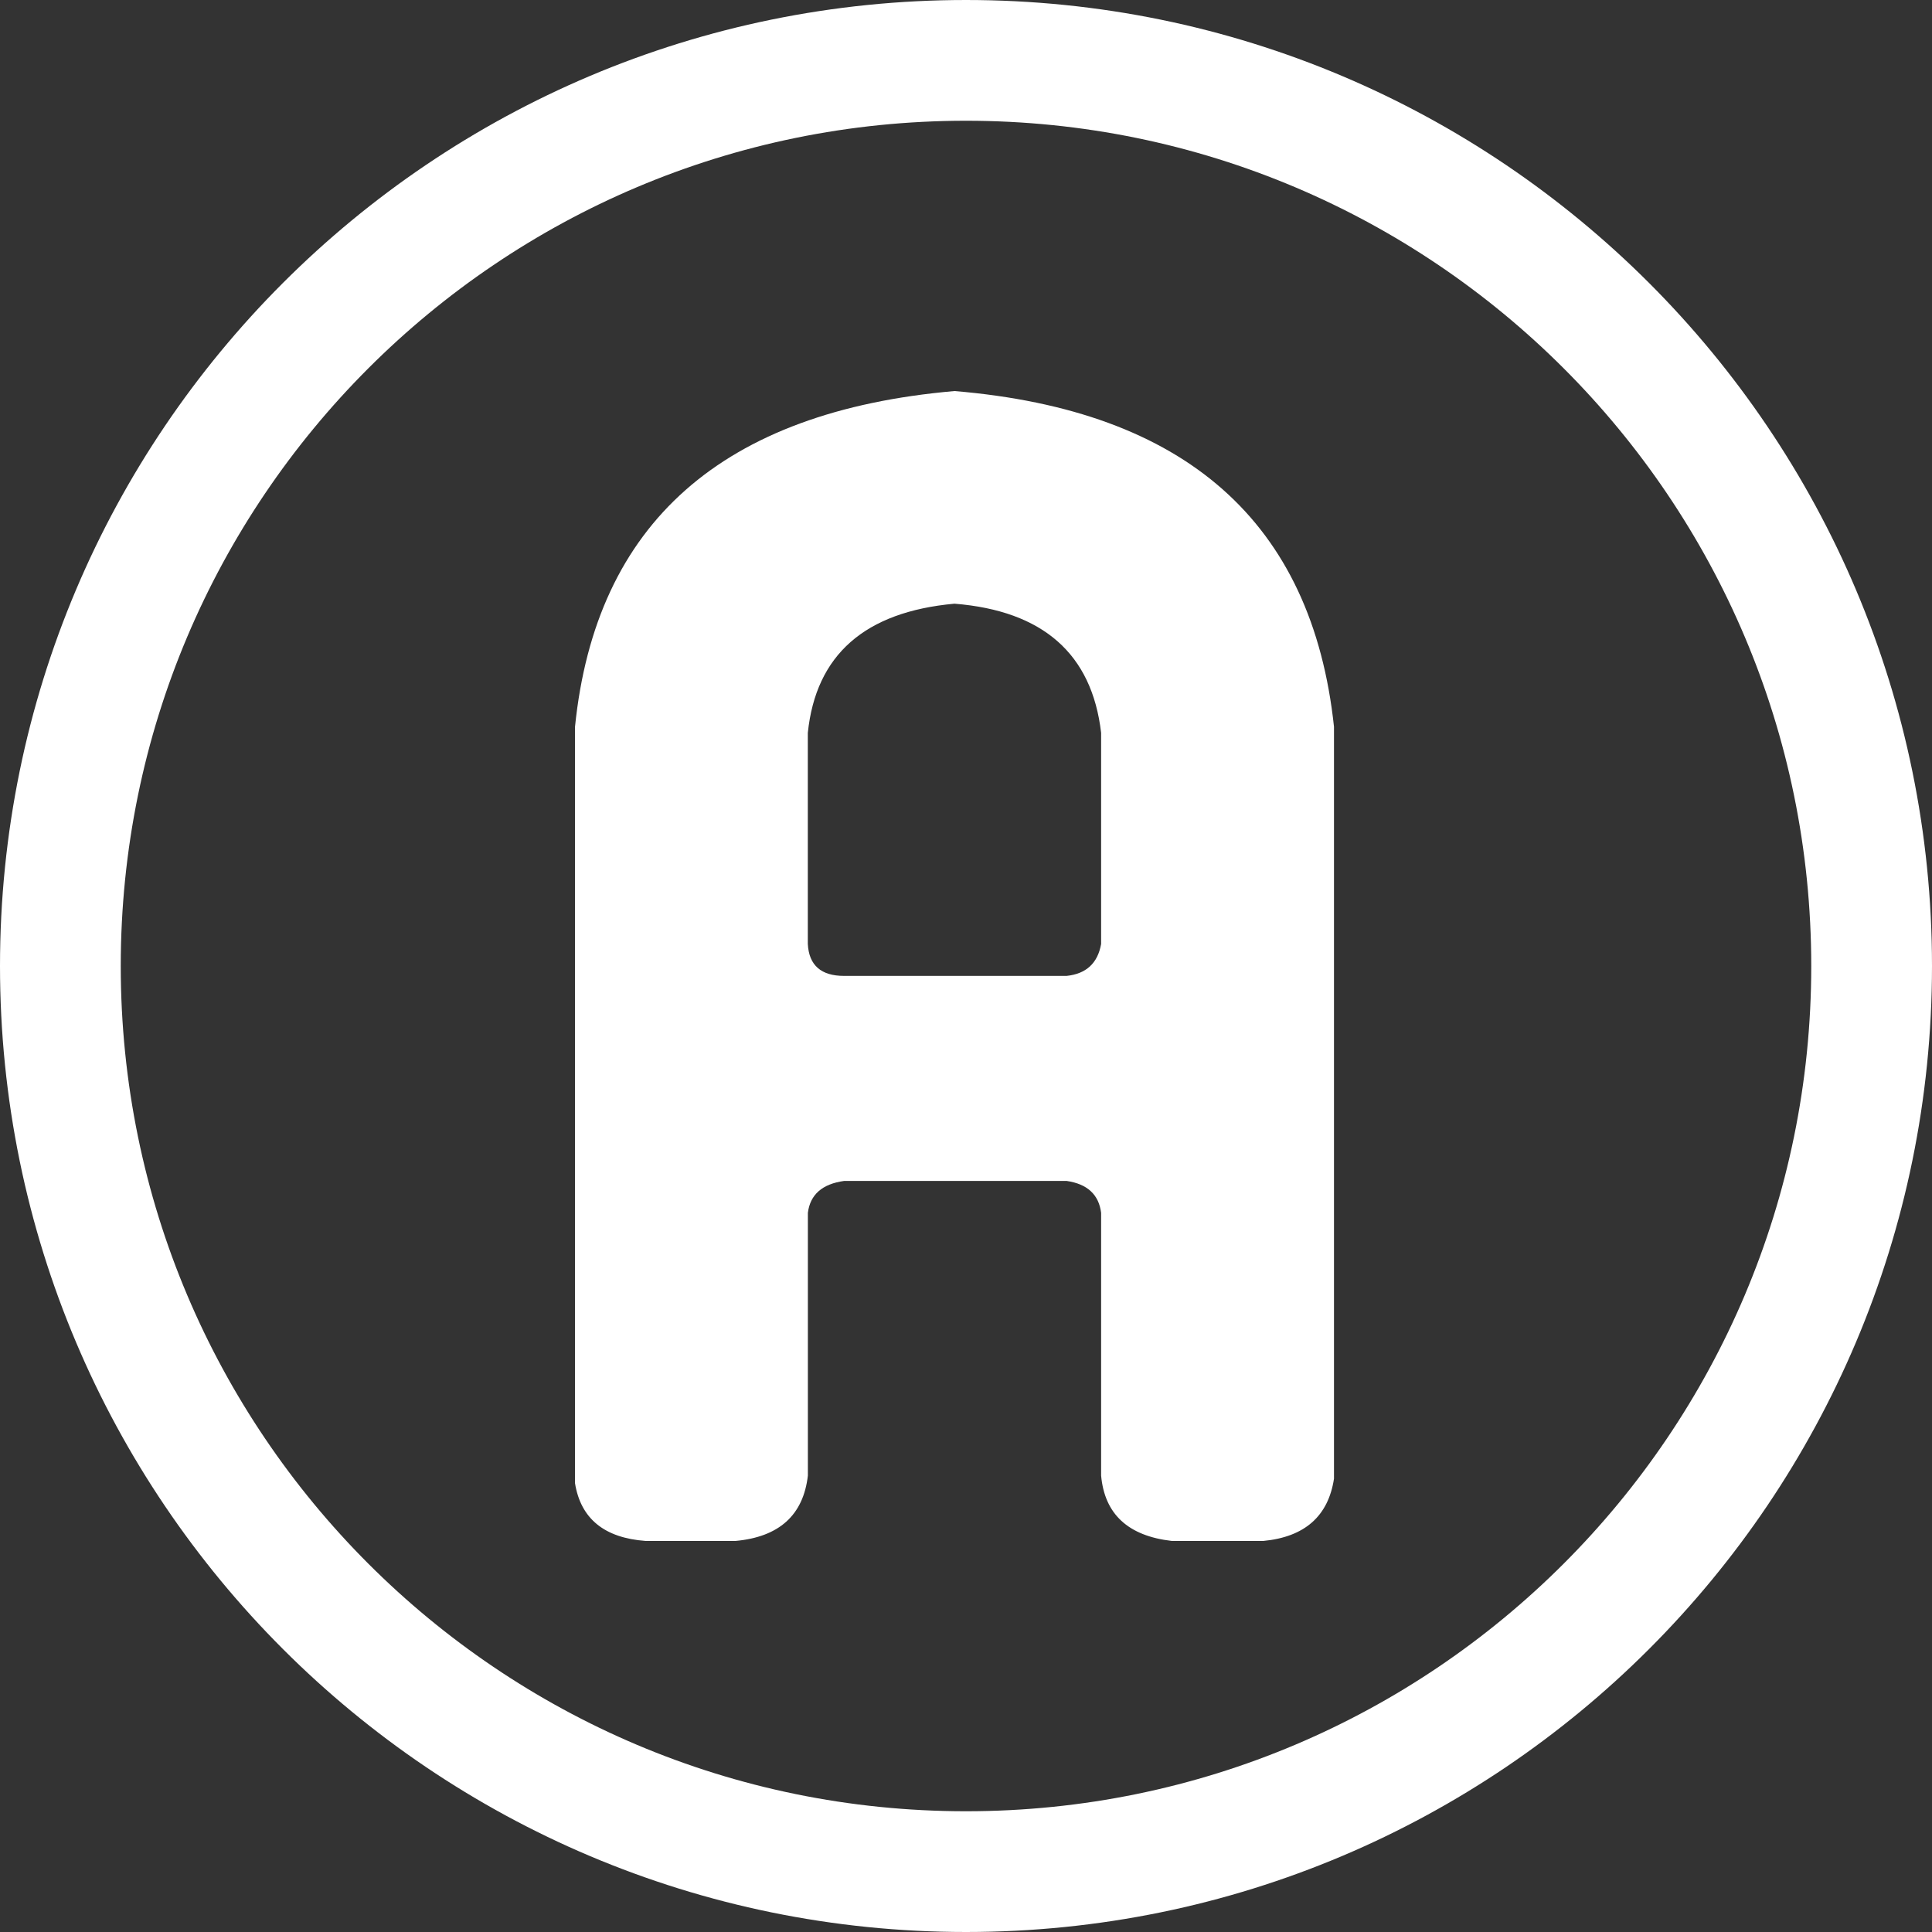
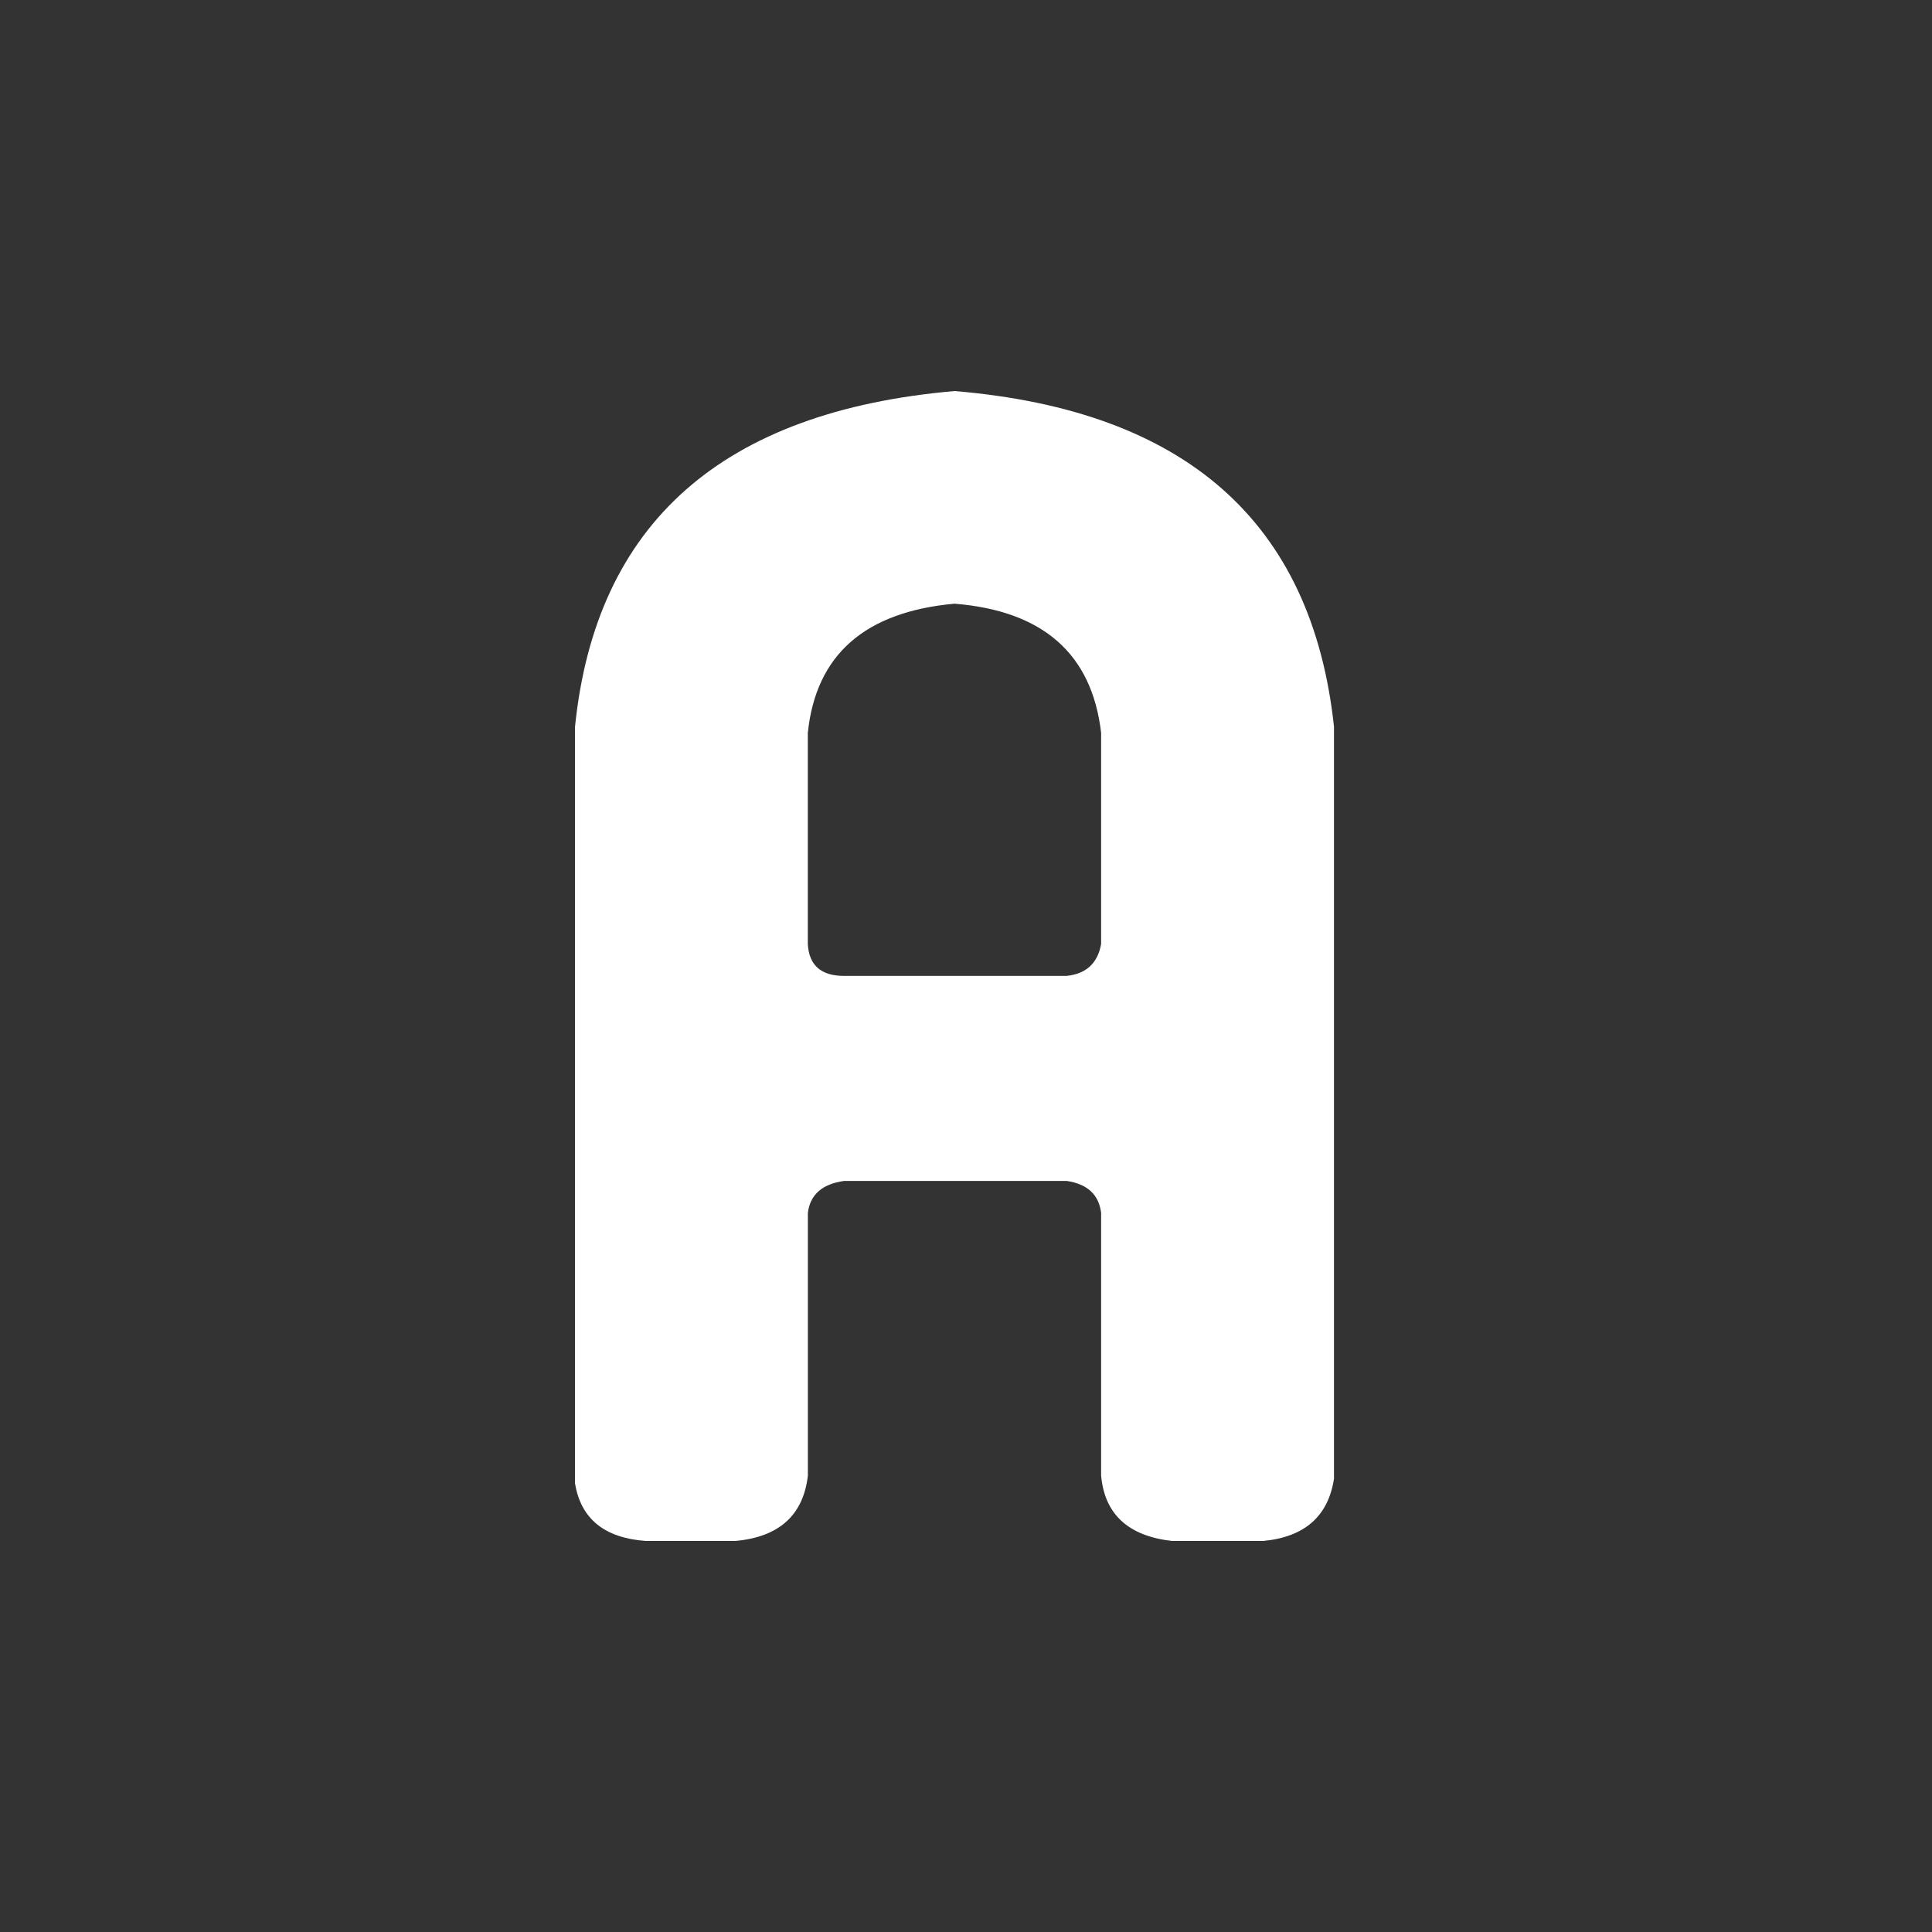
<svg xmlns="http://www.w3.org/2000/svg" width="32" height="32" viewBox="0 0 32 32" fill="none">
  <rect x="0" y="0" width="32" height="32" fill="#333333" stroke="none" />
-   <path d="M16 1C24.284 1 31 7.716 31 16C31 24.284 24.284 31 16 31C7.716 31 1 24.284 1 16C1 7.716 7.716 1 16 1Z" stroke="white" stroke-width="2" />
  <path d="M15.809 6.477C19.638 6.796 21.733 8.649 22.095 12.037V24.492C22 25.113 21.61 25.457 20.924 25.523H19.41C18.685 25.44 18.296 25.079 18.238 24.441V20.088C18.2 19.787 18.01 19.61 17.667 19.56H13.982C13.619 19.61 13.419 19.786 13.381 20.088V24.441C13.305 25.096 12.905 25.457 12.181 25.523H10.695C10.009 25.473 9.619 25.154 9.524 24.567V12.037C9.867 8.665 11.962 6.813 15.809 6.477ZM18.238 15.636V12.138C18.086 10.83 17.276 10.117 15.809 9.999C14.324 10.134 13.514 10.846 13.38 12.138V15.636C13.399 15.988 13.599 16.164 13.981 16.164H17.666C17.99 16.13 18.181 15.955 18.238 15.636H18.238Z" fill="white" />
</svg>